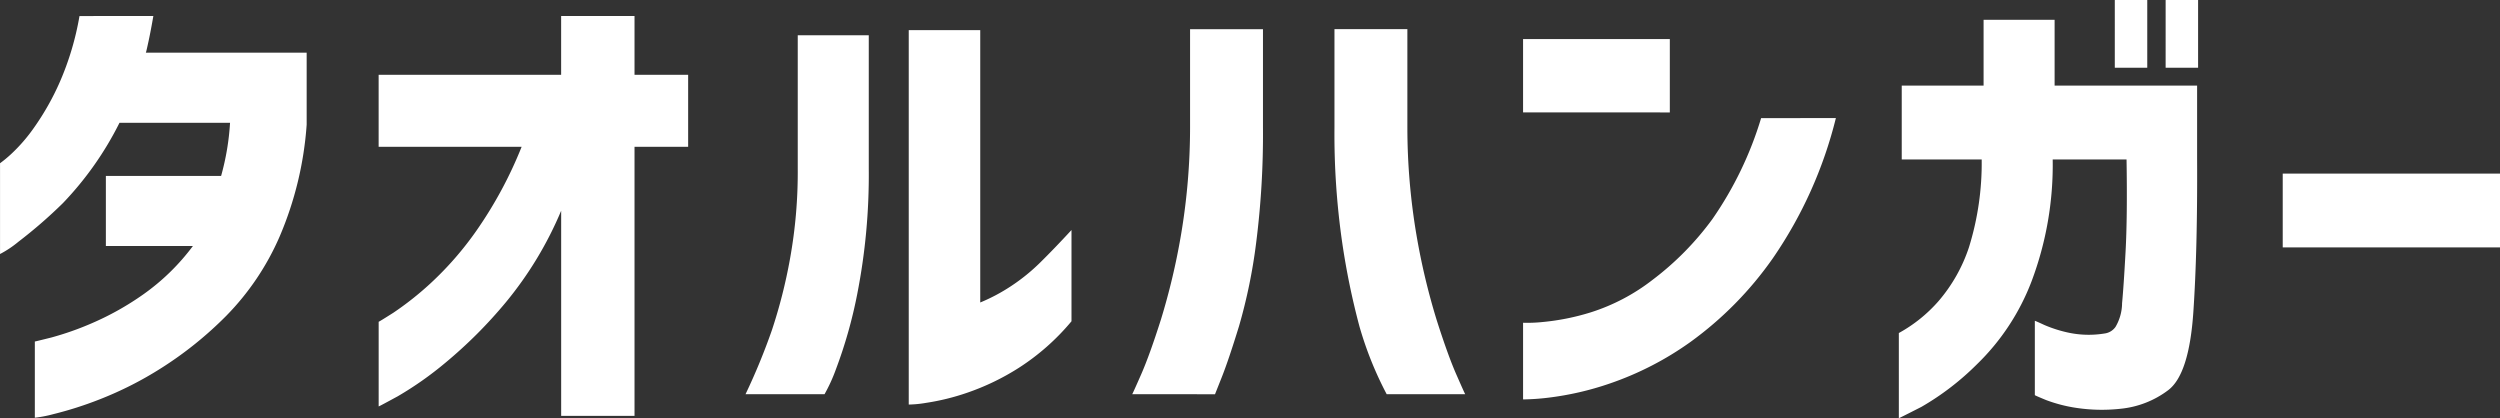
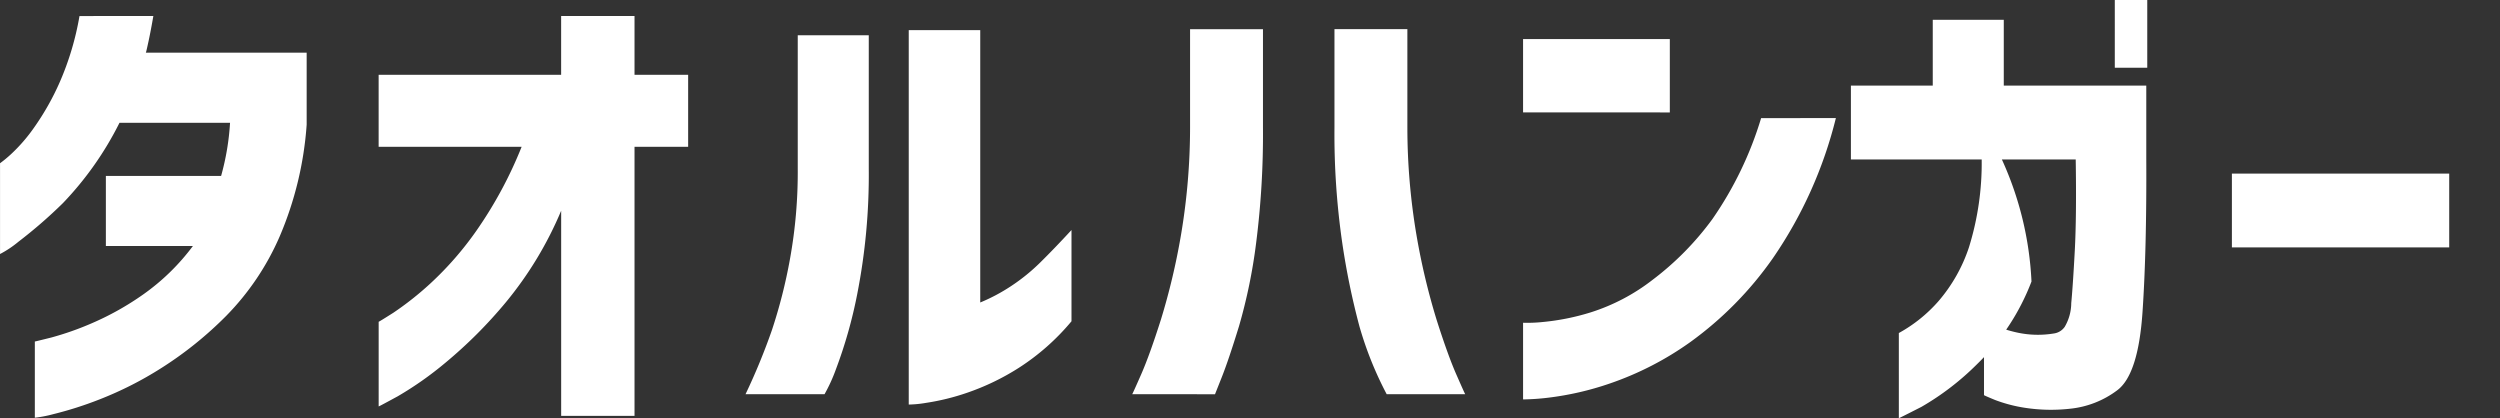
<svg xmlns="http://www.w3.org/2000/svg" viewBox="0 0 300.002 50.181" height="50.181" width="300.002">
  <rect x="0" y="0" width="300.002" height="50.181" fill="#333333" stroke="none" />
-   <path fill="#fff" transform="translate(388.68 120.703)" d="M-370.277-118.784q-.282,1.637-.564,2.963t-.339,1.439h19.3v8.636a41.417,41.417,0,0,1-3.246,13.434,31.388,31.388,0,0,1-6.407,9.511,44.439,44.439,0,0,1-7.79,6.266,42.832,42.832,0,0,1-7.395,3.754A43.843,43.843,0,0,1-382.3-71a14.654,14.654,0,0,1-2.2.423v-9.144q.056,0,1.976-.48a35.617,35.617,0,0,0,4.883-1.722,34.107,34.107,0,0,0,6.181-3.471,26.436,26.436,0,0,0,5.927-5.786h-10.443v-8.411h13.829a30.147,30.147,0,0,0,1.072-6.378h-13.265a39.242,39.242,0,0,1-6.774,9.624,56.625,56.625,0,0,1-5.362,4.657,12.392,12.392,0,0,1-2.2,1.468v-10.894a14.655,14.655,0,0,0,1.27-1.044,19.771,19.771,0,0,0,2.822-3.246,31.156,31.156,0,0,0,3.1-5.5,34.276,34.276,0,0,0,2.342-7.874ZM-321.34-70.8V-95.415a43.857,43.857,0,0,1-6.632,10.979,55.2,55.2,0,0,1-7.282,7.282,41.225,41.225,0,0,1-5.7,4.008q-2.23,1.214-2.286,1.214v-10.16q.056,0,1.75-1.072a37.355,37.355,0,0,0,4.4-3.471,39.194,39.194,0,0,0,5.616-6.435,49.9,49.9,0,0,0,5.391-10.019h-17.16v-8.636h21.9v-7.056h8.806v7.056h6.435v8.636h-6.435V-70.8ZM-260.1-82.15a27.657,27.657,0,0,1-6.322,5.588,29.006,29.006,0,0,1-6.209,2.992,27.686,27.686,0,0,1-4.939,1.214,13.484,13.484,0,0,1-2.06.2v-44.931h8.58v32.683a21.738,21.738,0,0,0,3.669-1.947,22.928,22.928,0,0,0,3.556-2.879Q-262.13-90.9-260.1-93.1ZM-299.215-73.4a75.758,75.758,0,0,0,3.161-7.677,61.808,61.808,0,0,0,2.173-8.552,58.434,58.434,0,0,0,.931-10.81V-116.47h8.523v16.031a74.207,74.207,0,0,1-1.383,15.015,55.974,55.974,0,0,1-2.568,9.06,19.8,19.8,0,0,1-1.355,2.963Zm46.4,0q.056-.056,1.073-2.371t2.371-6.576a80.5,80.5,0,0,0,2.4-10.1,77.387,77.387,0,0,0,1.1-12.954v-11.8h8.749v11.8a103.179,103.179,0,0,1-.818,13.829,64.418,64.418,0,0,1-2.06,10.019q-1.242,4.036-2.06,6.1l-.818,2.06Zm39.964,0h-9.427a42.463,42.463,0,0,1-3.274-8.157,88.637,88.637,0,0,1-2.06-10.019,90.85,90.85,0,0,1-.931-13.829v-11.8h8.749v11.8a77.39,77.39,0,0,0,1.1,12.954,80.508,80.508,0,0,0,2.4,10.1q1.355,4.262,2.371,6.576T-212.854-73.4Zm6.941-33.811v-8.806H-188.3v8.806Zm37.537.677a51.3,51.3,0,0,1-7.564,16.821,42.307,42.307,0,0,1-9.85,10.019,37.476,37.476,0,0,1-9.681,5,35.947,35.947,0,0,1-7.479,1.722,28.2,28.2,0,0,1-2.963.2v-9.2a17.742,17.742,0,0,0,2.314-.085,28.257,28.257,0,0,0,5.786-1.157,23.822,23.822,0,0,0,7.423-3.895,34.962,34.962,0,0,0,7.2-7.31,42.963,42.963,0,0,0,5.842-12.108Zm33.471-6.04V-120.7h3.895v8.128Zm6.1,0V-120.7h3.895v8.128Zm-31.667,11.007v-8.862h9.822v-7.9h8.523v7.9h17.1v8.749q.056,10.951-.452,18.43t-3.02,9.37a11.313,11.313,0,0,1-5.729,2.23,20.516,20.516,0,0,1-5.334-.113,17.586,17.586,0,0,1-3.584-.931q-1.3-.536-1.355-.593v-8.919q.056,0,1.157.508a15.442,15.442,0,0,0,2.963.931,11.67,11.67,0,0,0,4.233.085,1.9,1.9,0,0,0,1.326-.79,5.683,5.683,0,0,0,.79-2.851q.2-2.117.423-6.266t.113-10.979h-8.862A39.63,39.63,0,0,1-144.9-86.92a27.474,27.474,0,0,1-6.52,9.906,32.221,32.221,0,0,1-6.689,5.137q-2.653,1.355-2.709,1.355V-80.739a17.557,17.557,0,0,0,4.77-3.838A19.123,19.123,0,0,0-152.4-91.04a34.02,34.02,0,0,0,1.524-10.527Zm45.719,10.556v-8.862h26.078v8.862Z" data-name="パス 3009" id="パス_3009" />
+   <path fill="#fff" transform="translate(388.68 120.703)" d="M-370.277-118.784q-.282,1.637-.564,2.963t-.339,1.439h19.3v8.636a41.417,41.417,0,0,1-3.246,13.434,31.388,31.388,0,0,1-6.407,9.511,44.439,44.439,0,0,1-7.79,6.266,42.832,42.832,0,0,1-7.395,3.754A43.843,43.843,0,0,1-382.3-71a14.654,14.654,0,0,1-2.2.423v-9.144q.056,0,1.976-.48a35.617,35.617,0,0,0,4.883-1.722,34.107,34.107,0,0,0,6.181-3.471,26.436,26.436,0,0,0,5.927-5.786h-10.443v-8.411h13.829a30.147,30.147,0,0,0,1.072-6.378h-13.265a39.242,39.242,0,0,1-6.774,9.624,56.625,56.625,0,0,1-5.362,4.657,12.392,12.392,0,0,1-2.2,1.468v-10.894a14.655,14.655,0,0,0,1.27-1.044,19.771,19.771,0,0,0,2.822-3.246,31.156,31.156,0,0,0,3.1-5.5,34.276,34.276,0,0,0,2.342-7.874ZM-321.34-70.8V-95.415a43.857,43.857,0,0,1-6.632,10.979,55.2,55.2,0,0,1-7.282,7.282,41.225,41.225,0,0,1-5.7,4.008q-2.23,1.214-2.286,1.214v-10.16q.056,0,1.75-1.072a37.355,37.355,0,0,0,4.4-3.471,39.194,39.194,0,0,0,5.616-6.435,49.9,49.9,0,0,0,5.391-10.019h-17.16v-8.636h21.9v-7.056h8.806v7.056h6.435v8.636h-6.435V-70.8ZM-260.1-82.15a27.657,27.657,0,0,1-6.322,5.588,29.006,29.006,0,0,1-6.209,2.992,27.686,27.686,0,0,1-4.939,1.214,13.484,13.484,0,0,1-2.06.2v-44.931h8.58v32.683a21.738,21.738,0,0,0,3.669-1.947,22.928,22.928,0,0,0,3.556-2.879Q-262.13-90.9-260.1-93.1ZM-299.215-73.4a75.758,75.758,0,0,0,3.161-7.677,61.808,61.808,0,0,0,2.173-8.552,58.434,58.434,0,0,0,.931-10.81V-116.47h8.523v16.031a74.207,74.207,0,0,1-1.383,15.015,55.974,55.974,0,0,1-2.568,9.06,19.8,19.8,0,0,1-1.355,2.963Zm46.4,0q.056-.056,1.073-2.371t2.371-6.576a80.5,80.5,0,0,0,2.4-10.1,77.387,77.387,0,0,0,1.1-12.954v-11.8h8.749v11.8a103.179,103.179,0,0,1-.818,13.829,64.418,64.418,0,0,1-2.06,10.019q-1.242,4.036-2.06,6.1l-.818,2.06Zm39.964,0h-9.427a42.463,42.463,0,0,1-3.274-8.157,88.637,88.637,0,0,1-2.06-10.019,90.85,90.85,0,0,1-.931-13.829v-11.8h8.749v11.8a77.39,77.39,0,0,0,1.1,12.954,80.508,80.508,0,0,0,2.4,10.1q1.355,4.262,2.371,6.576T-212.854-73.4Zm6.941-33.811v-8.806H-188.3v8.806Zm37.537.677a51.3,51.3,0,0,1-7.564,16.821,42.307,42.307,0,0,1-9.85,10.019,37.476,37.476,0,0,1-9.681,5,35.947,35.947,0,0,1-7.479,1.722,28.2,28.2,0,0,1-2.963.2v-9.2a17.742,17.742,0,0,0,2.314-.085,28.257,28.257,0,0,0,5.786-1.157,23.822,23.822,0,0,0,7.423-3.895,34.962,34.962,0,0,0,7.2-7.31,42.963,42.963,0,0,0,5.842-12.108Zm33.471-6.04V-120.7h3.895v8.128ZV-120.7h3.895v8.128Zm-31.667,11.007v-8.862h9.822v-7.9h8.523v7.9h17.1v8.749q.056,10.951-.452,18.43t-3.02,9.37a11.313,11.313,0,0,1-5.729,2.23,20.516,20.516,0,0,1-5.334-.113,17.586,17.586,0,0,1-3.584-.931q-1.3-.536-1.355-.593v-8.919q.056,0,1.157.508a15.442,15.442,0,0,0,2.963.931,11.67,11.67,0,0,0,4.233.085,1.9,1.9,0,0,0,1.326-.79,5.683,5.683,0,0,0,.79-2.851q.2-2.117.423-6.266t.113-10.979h-8.862A39.63,39.63,0,0,1-144.9-86.92a27.474,27.474,0,0,1-6.52,9.906,32.221,32.221,0,0,1-6.689,5.137q-2.653,1.355-2.709,1.355V-80.739a17.557,17.557,0,0,0,4.77-3.838A19.123,19.123,0,0,0-152.4-91.04a34.02,34.02,0,0,0,1.524-10.527Zm45.719,10.556v-8.862h26.078v8.862Z" data-name="パス 3009" id="パス_3009" />
</svg>